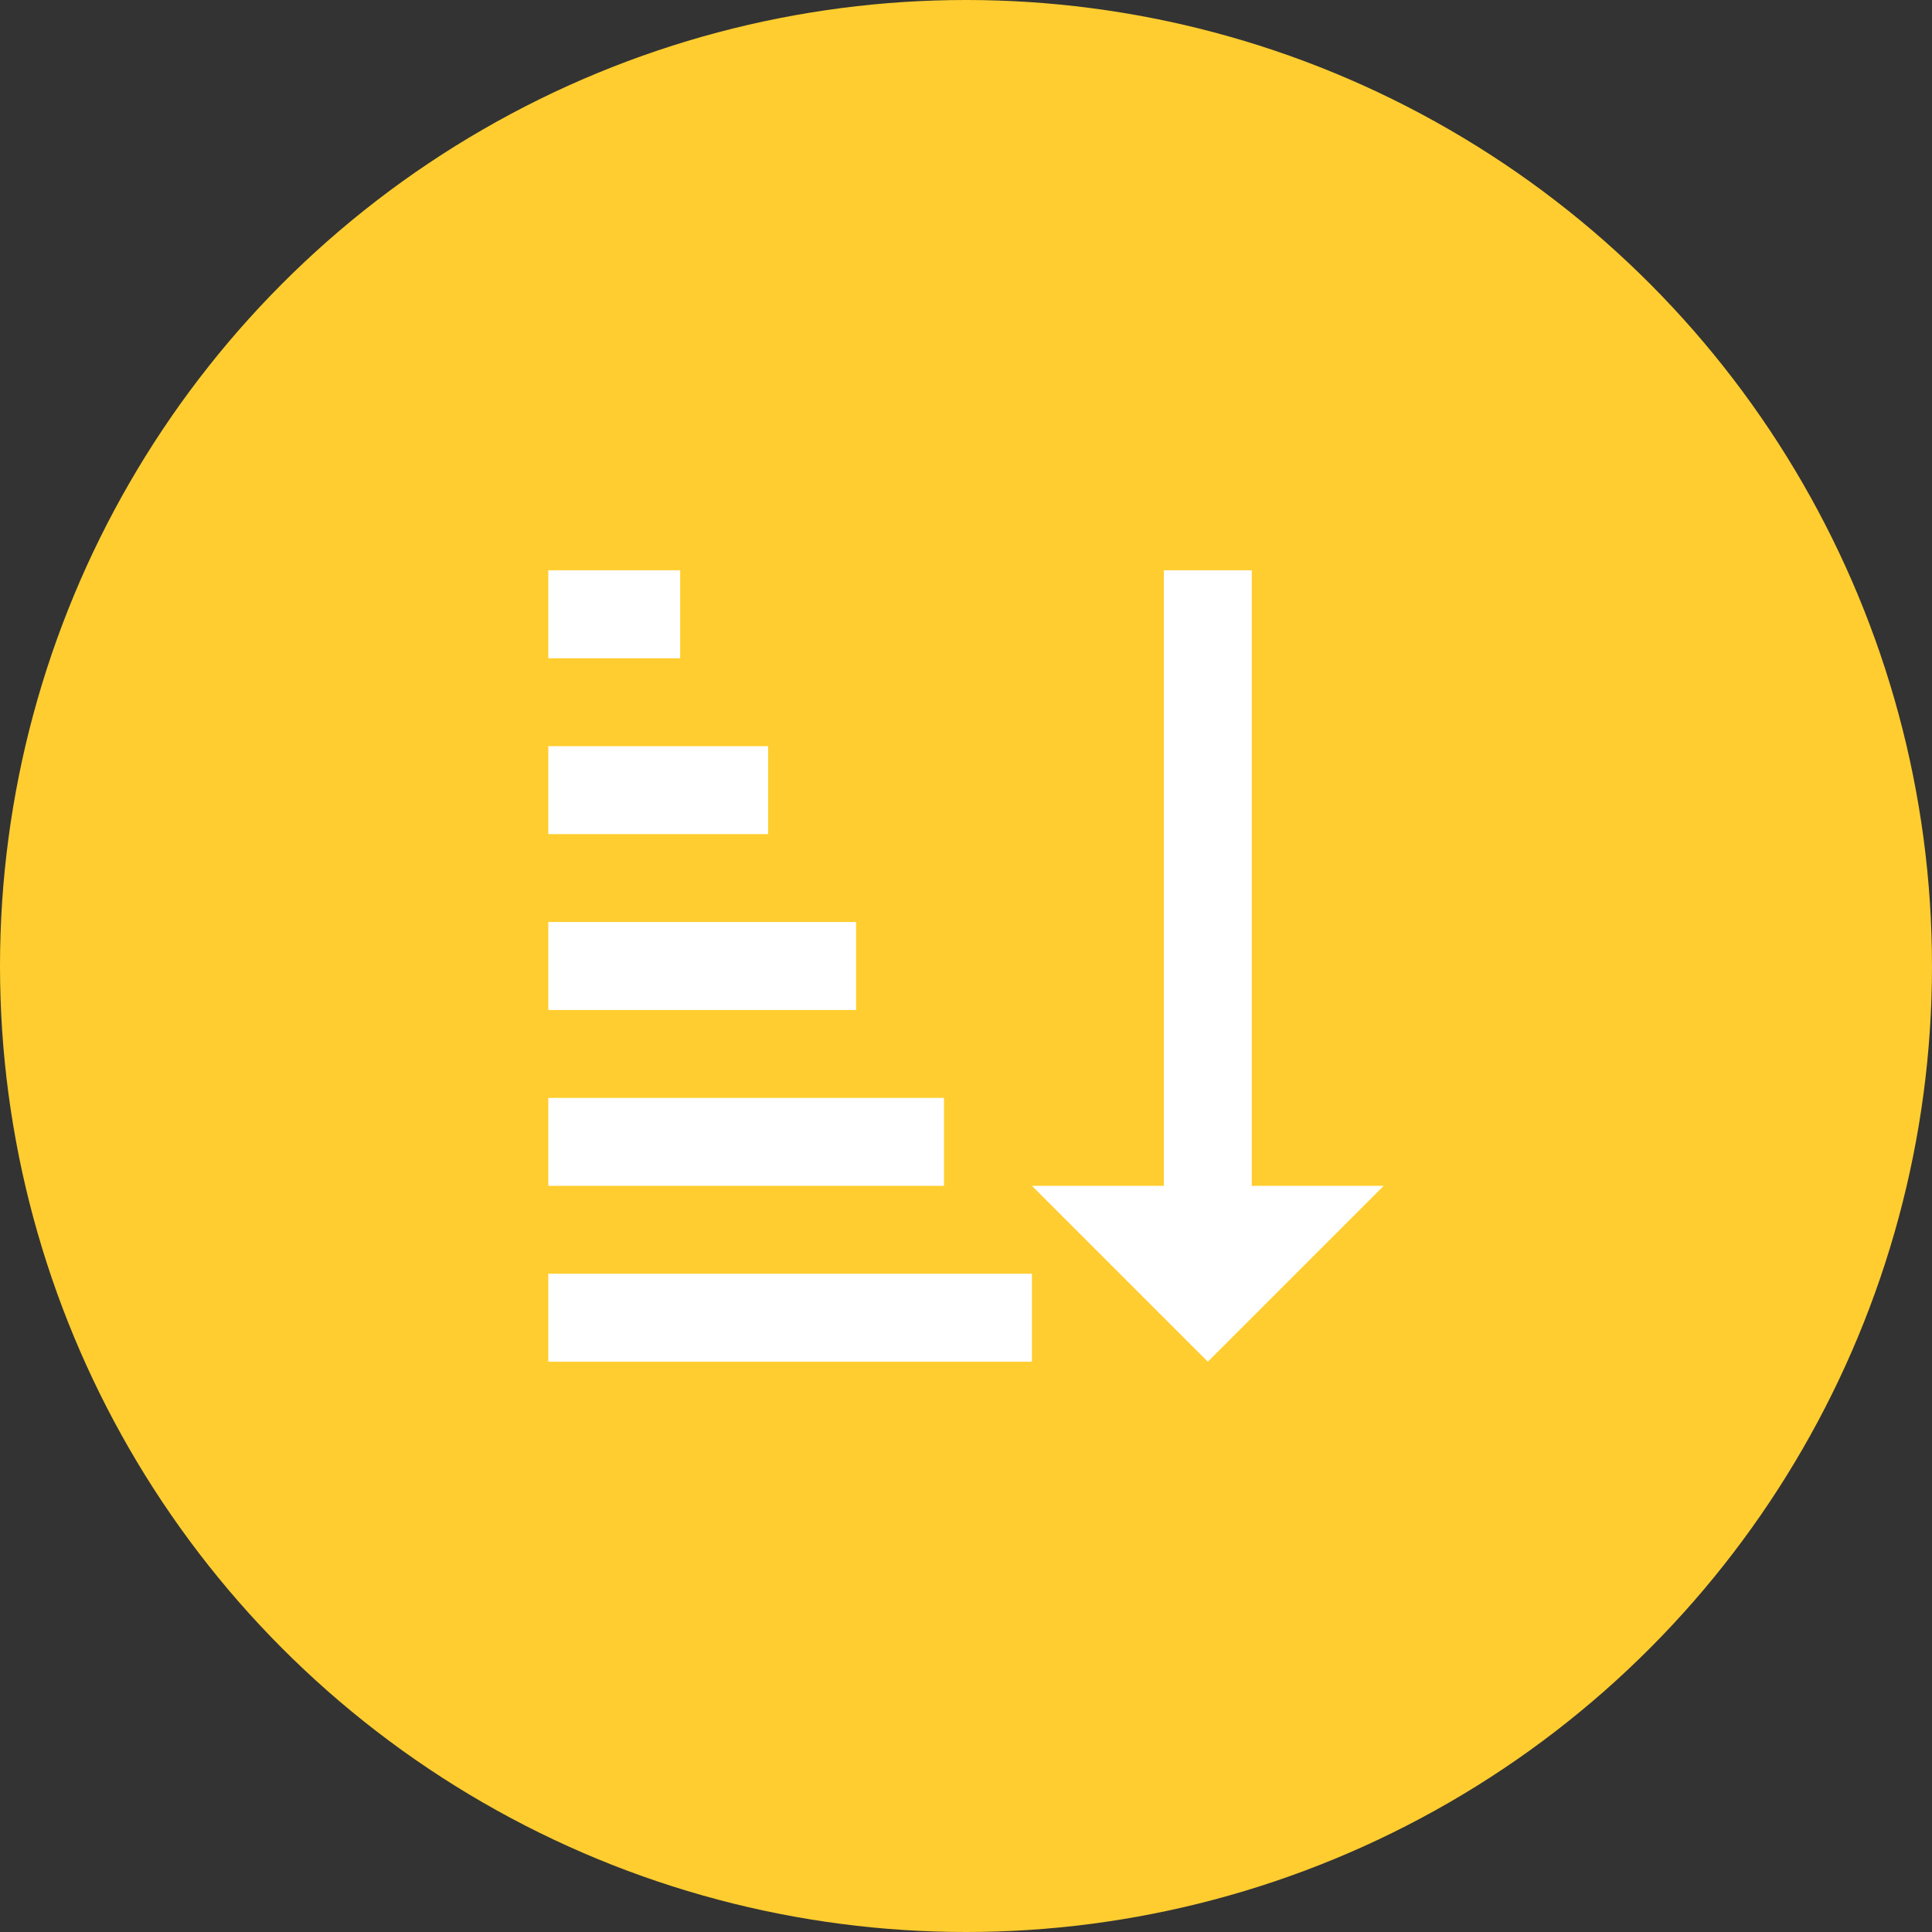
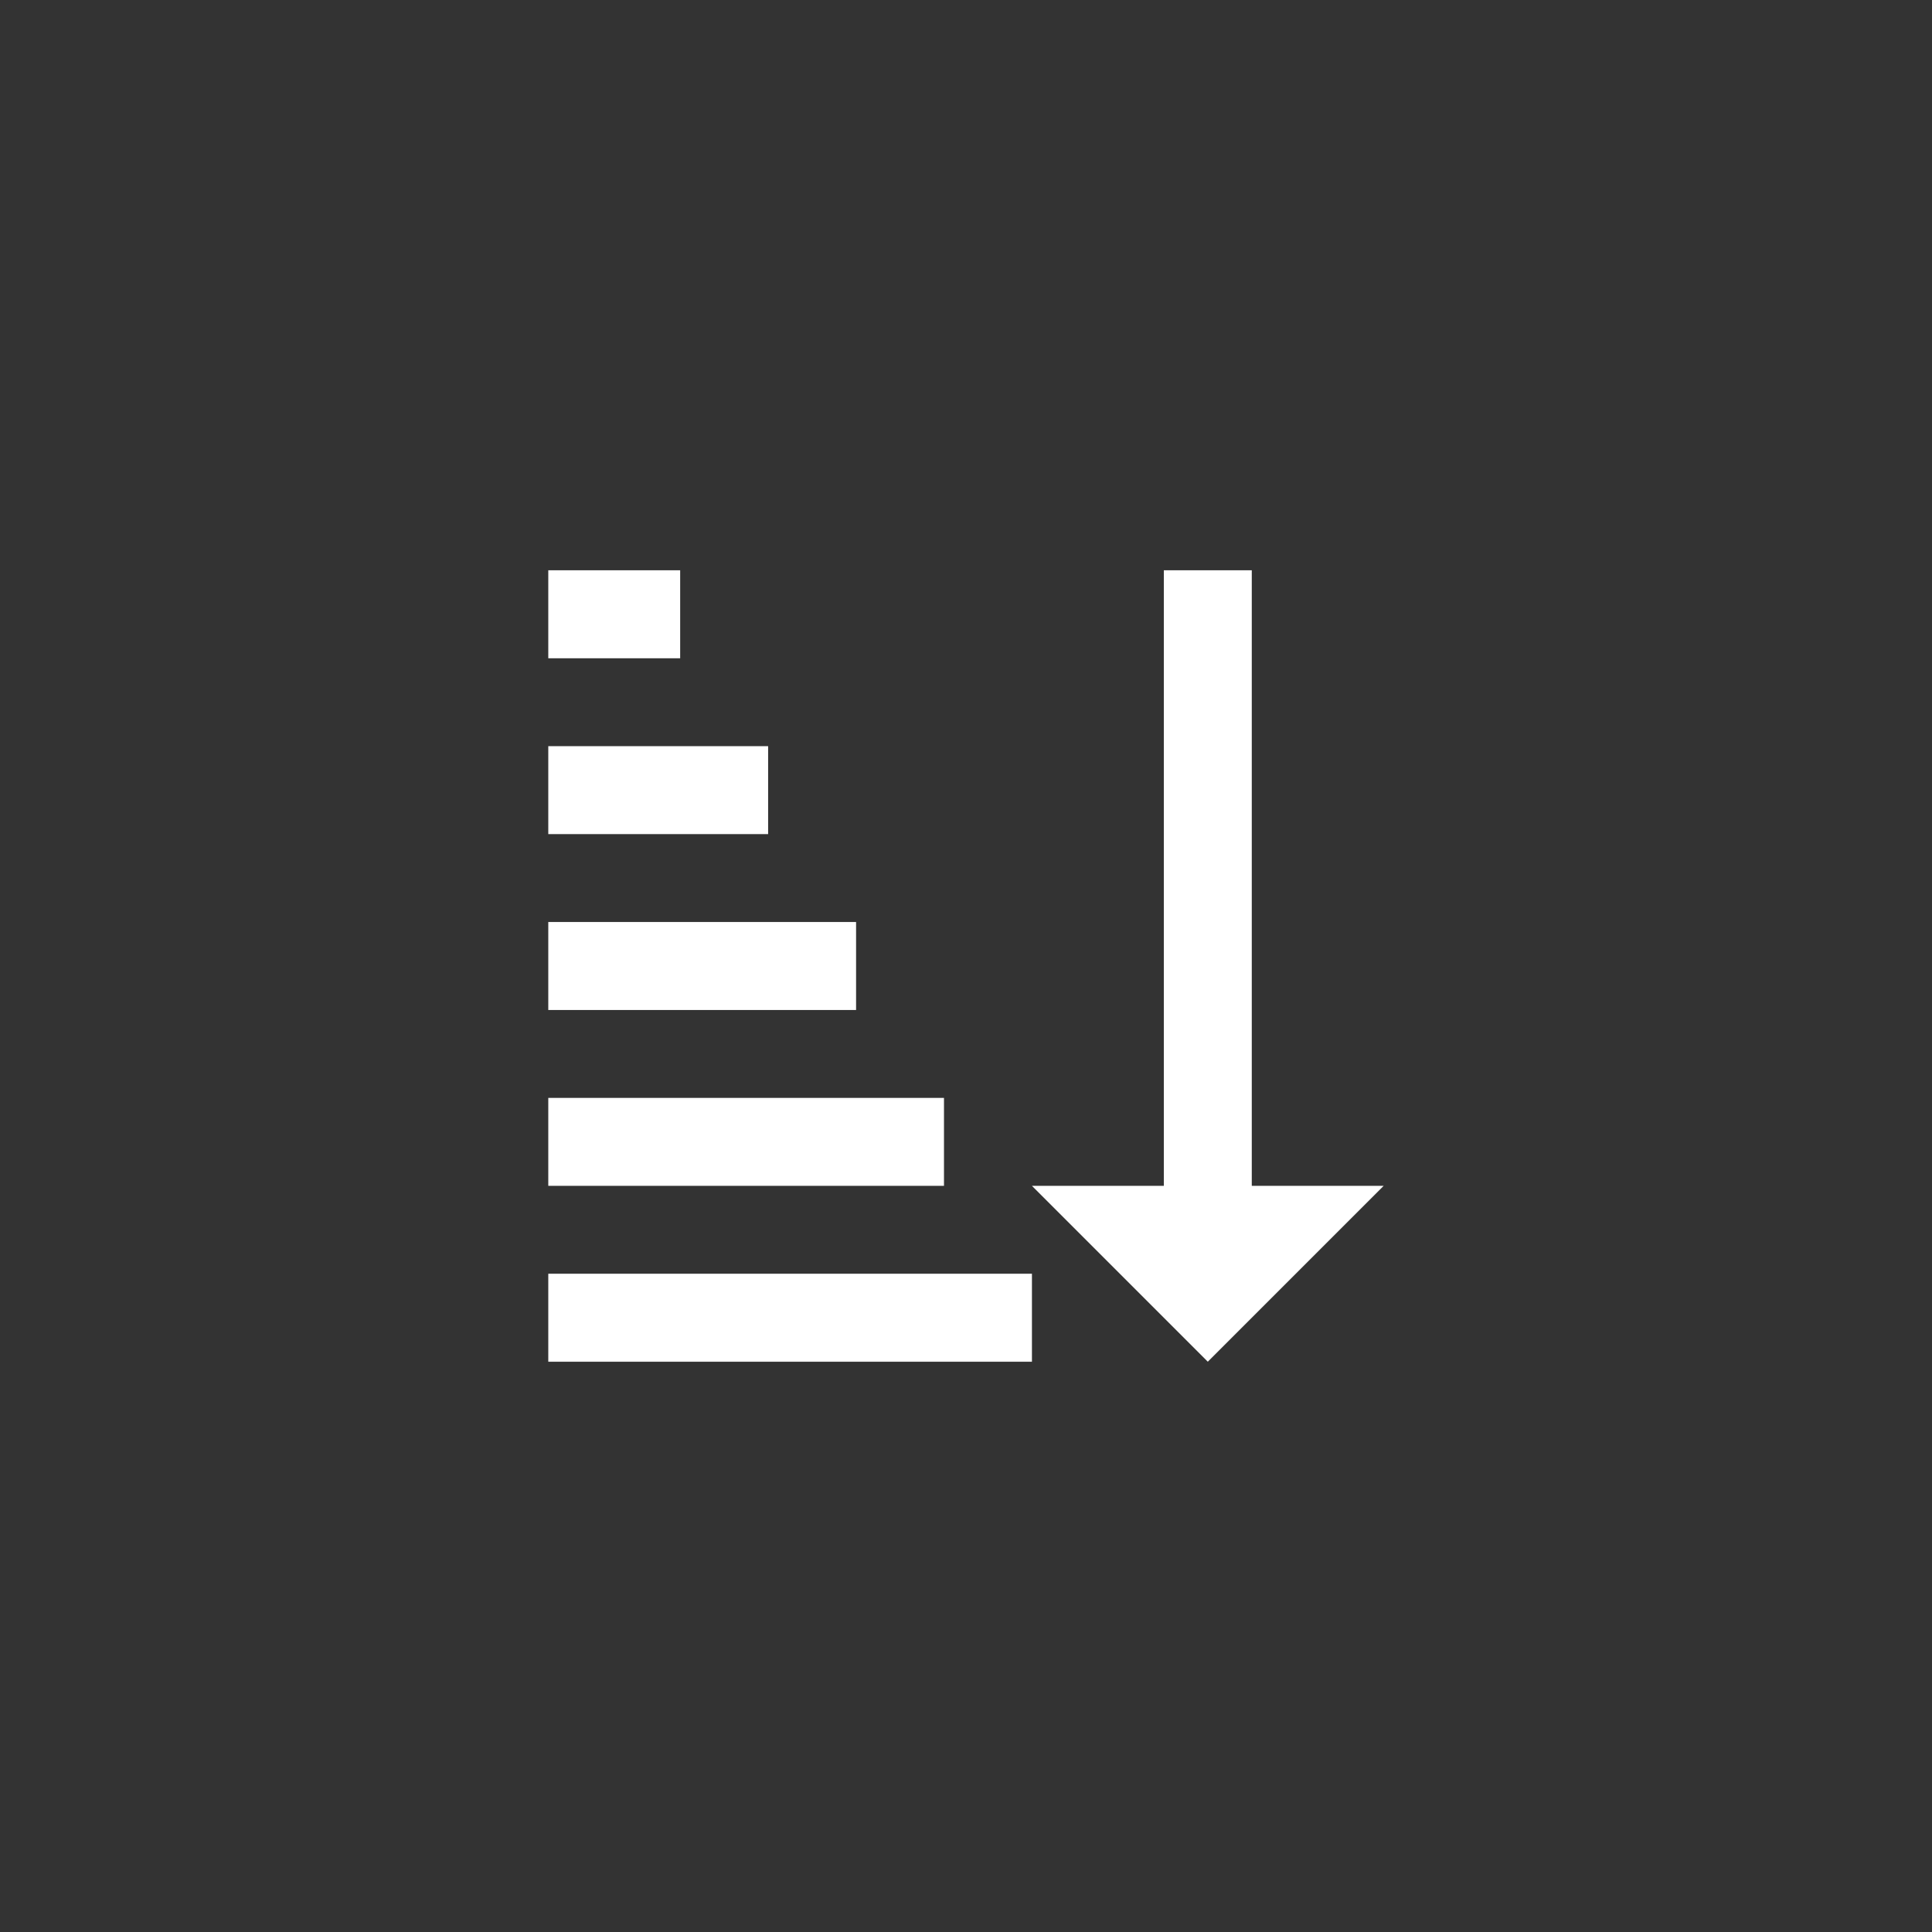
<svg xmlns="http://www.w3.org/2000/svg" width="38" height="38" viewBox="0 0 38 38">
  <rect x="0" y="0" width="38" height="38" fill="#333333" stroke="none" />
  <g id="Group_39295" data-name="Group 39295" transform="translate(3326 -9285)">
-     <circle id="Ellipse_1302" data-name="Ellipse 1302" cx="19" cy="19" r="19" transform="translate(-3326 9285)" fill="#ffcd2f" />
    <path id="generic-sorting-2" d="M3,3V4.73H5.594V3ZM15.107,3V15.107H12.513l3.459,3.459,3.459-3.459H16.837V3ZM3,6.459v1.73H7.324V6.459ZM3,9.918v1.73H9.054V9.918Zm0,3.459v1.73h7.783v-1.73Zm0,3.459v1.73h9.513v-1.73Z" transform="translate(-3318.216 9293.217)" fill="#fff" />
  </g>
</svg>